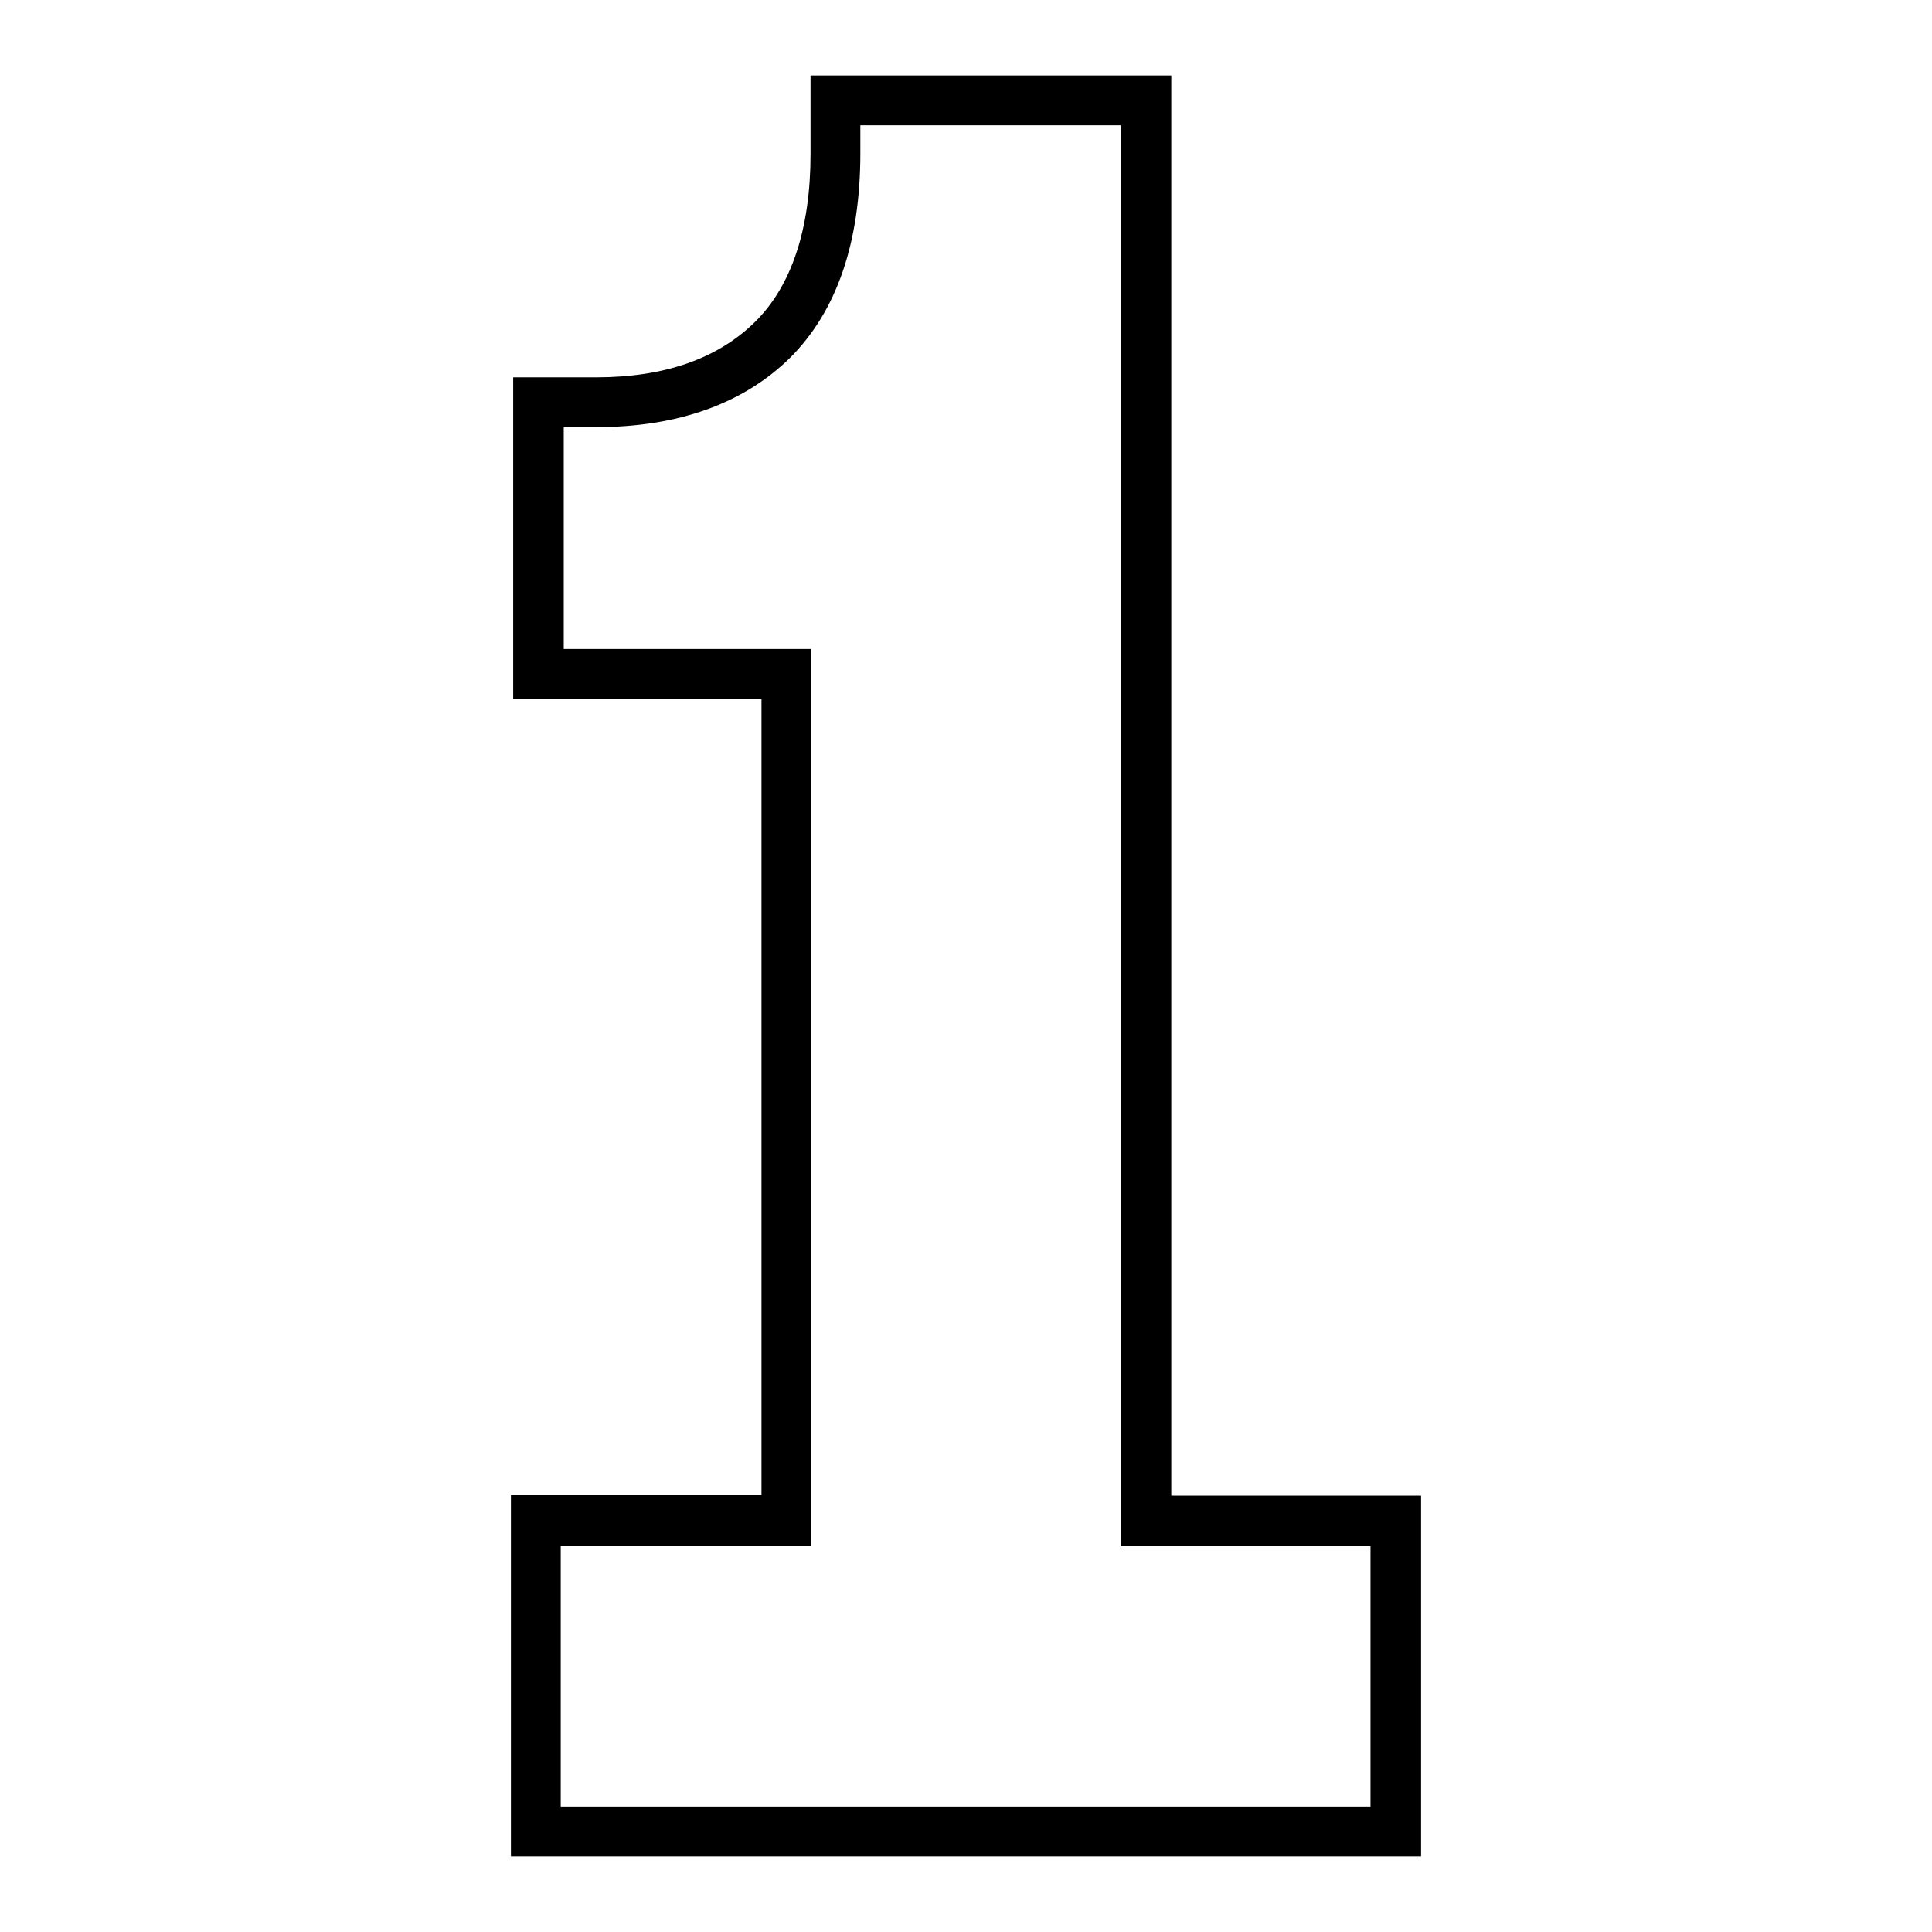
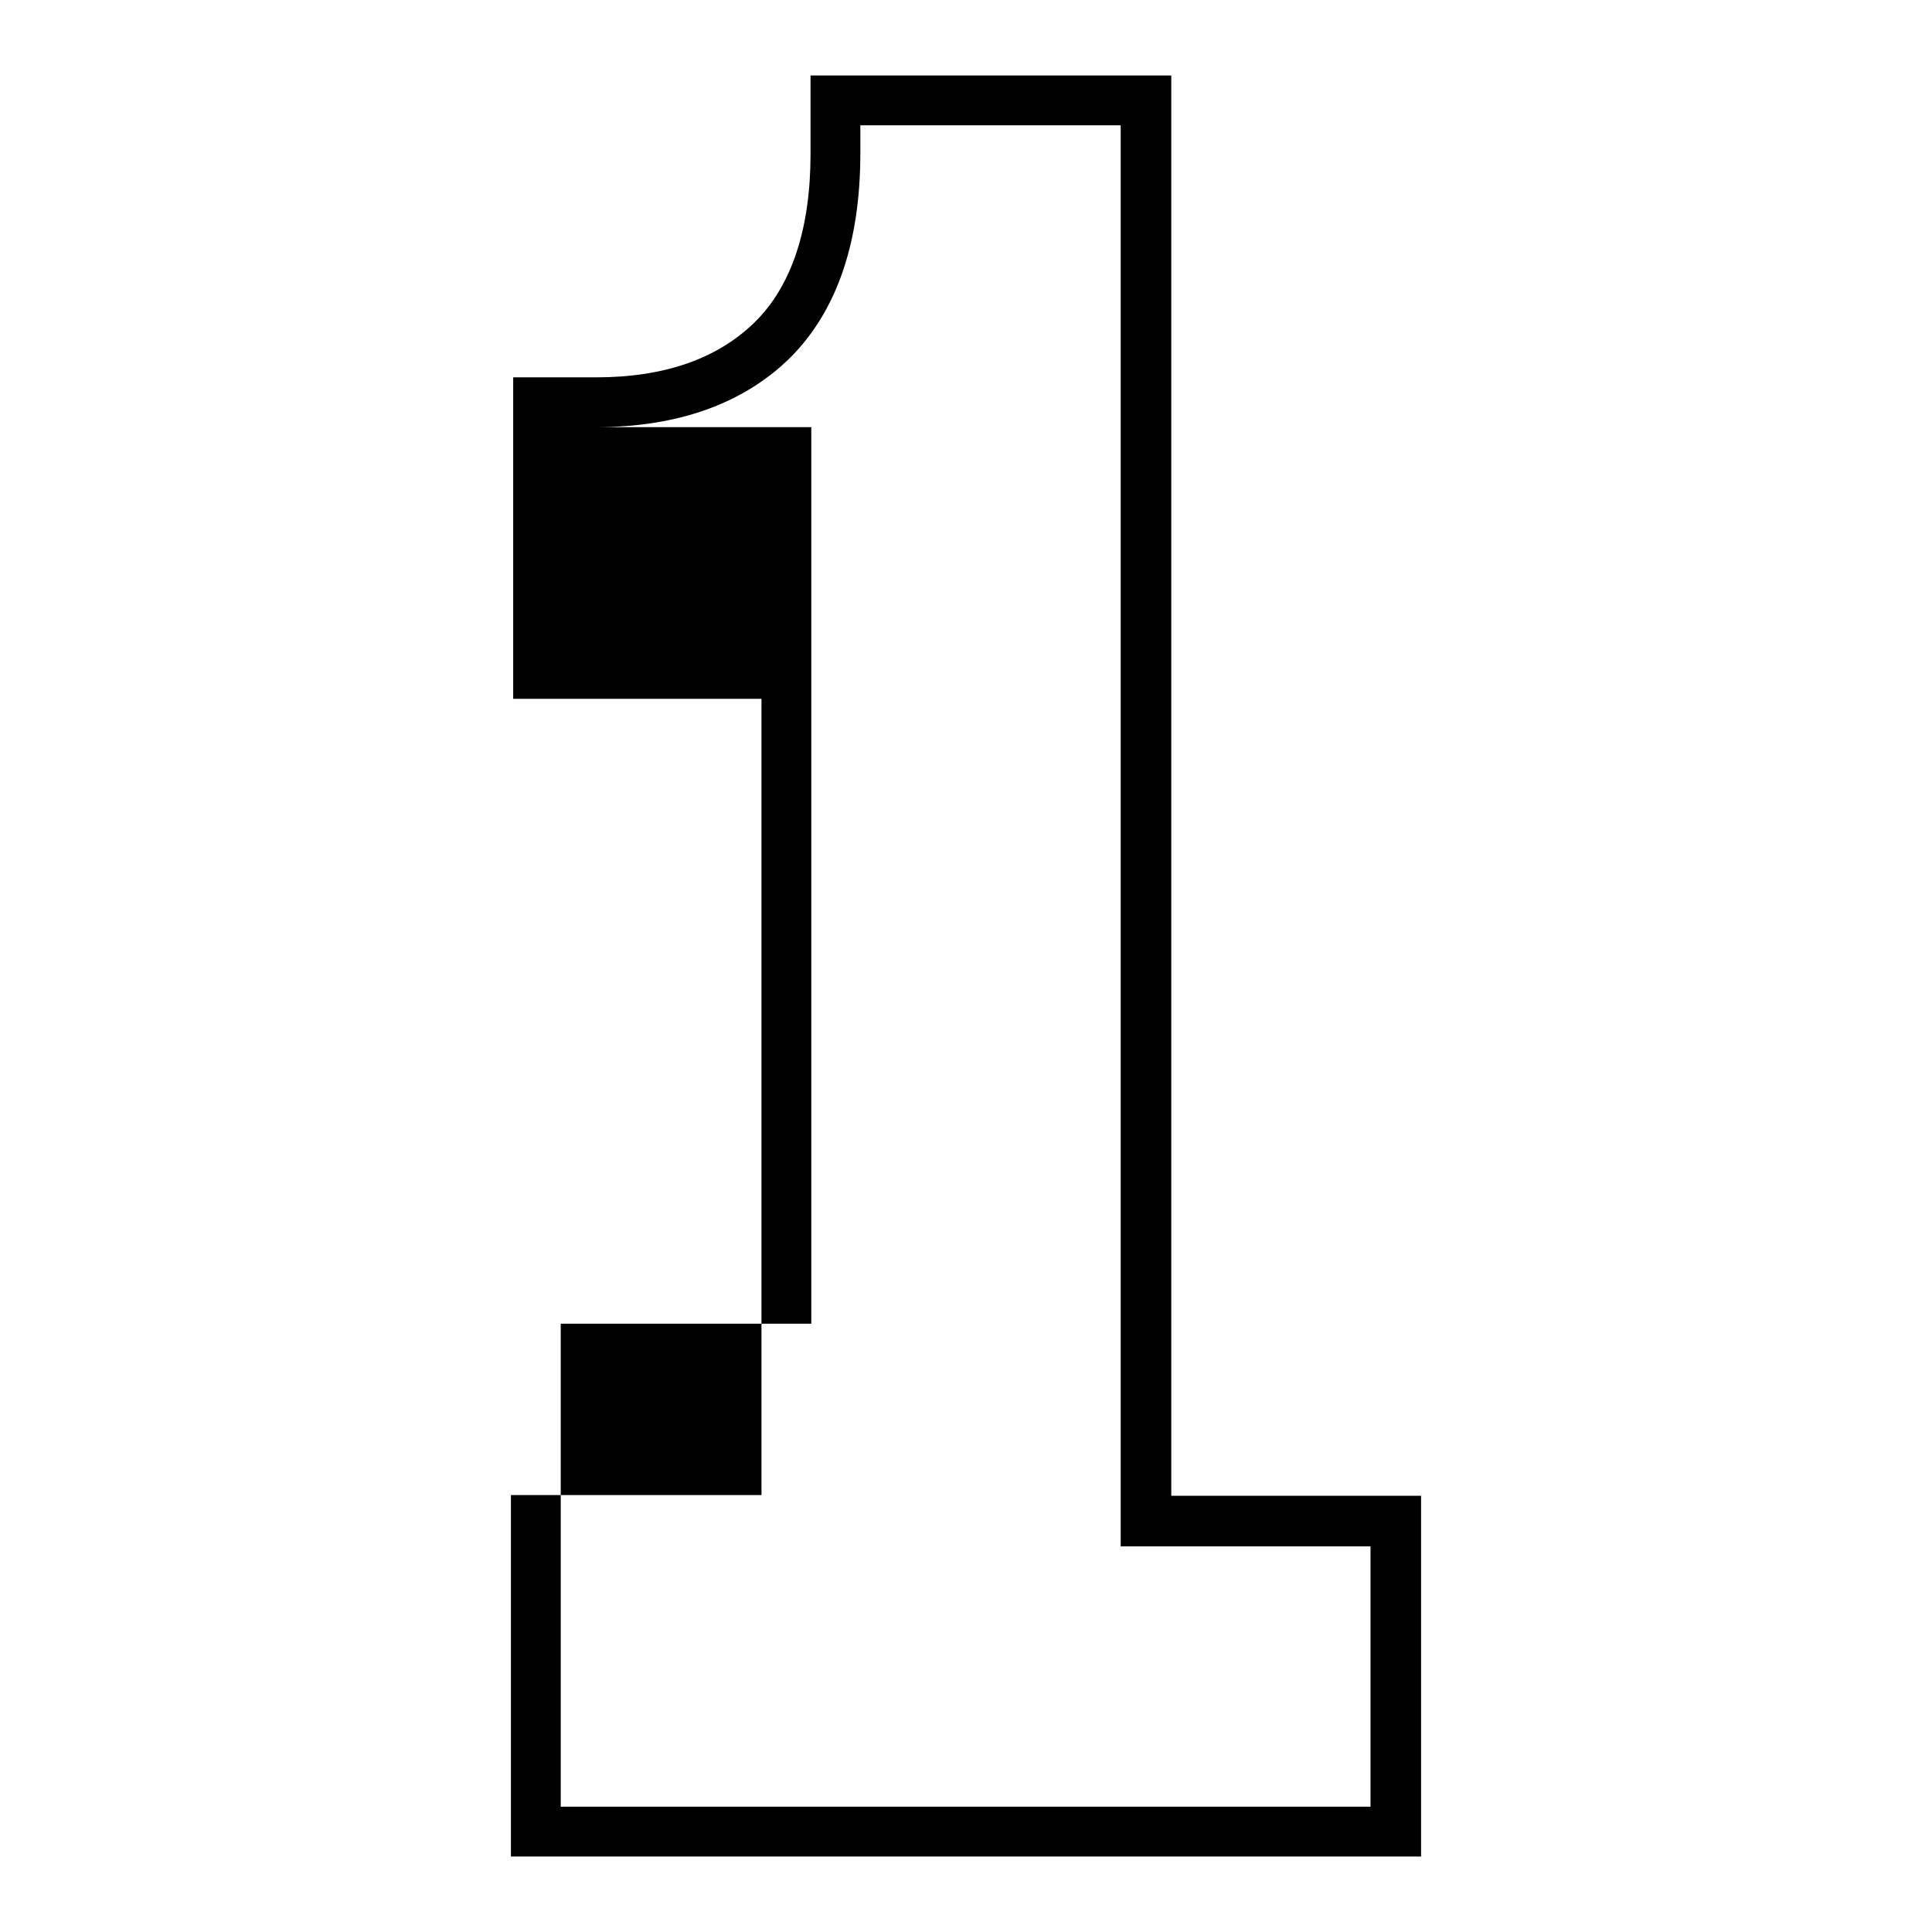
<svg xmlns="http://www.w3.org/2000/svg" version="1.1" x="0px" y="0px" viewBox="0 0 256 256" enable-background="new 0 0 256 256" xml:space="preserve">
  <g>
    <g>
-       <path fill="#000000" d="M188.3,246H67.7v-47.9h33.2V92.6H68V50h11c9.1,0,16.1-2.5,21-7.3c4.9-4.8,7.4-12.4,7.4-22.3V10h47.8v188.2h33.1L188.3,246L188.3,246z M74.3,239.4h107.3v-34.5h-33.1V16.6h-34.5v3.7c0,11.8-3.1,20.9-9.3,27.1c-6.2,6.1-14.9,9.2-25.7,9.2h-4.3V86h32.8v118.8H74.3V239.4z" />
+       <path fill="#000000" d="M188.3,246H67.7v-47.9h33.2V92.6H68V50h11c9.1,0,16.1-2.5,21-7.3c4.9-4.8,7.4-12.4,7.4-22.3V10h47.8v188.2h33.1L188.3,246L188.3,246z M74.3,239.4h107.3v-34.5h-33.1V16.6h-34.5v3.7c0,11.8-3.1,20.9-9.3,27.1c-6.2,6.1-14.9,9.2-25.7,9.2h-4.3h32.8v118.8H74.3V239.4z" />
    </g>
  </g>
</svg>